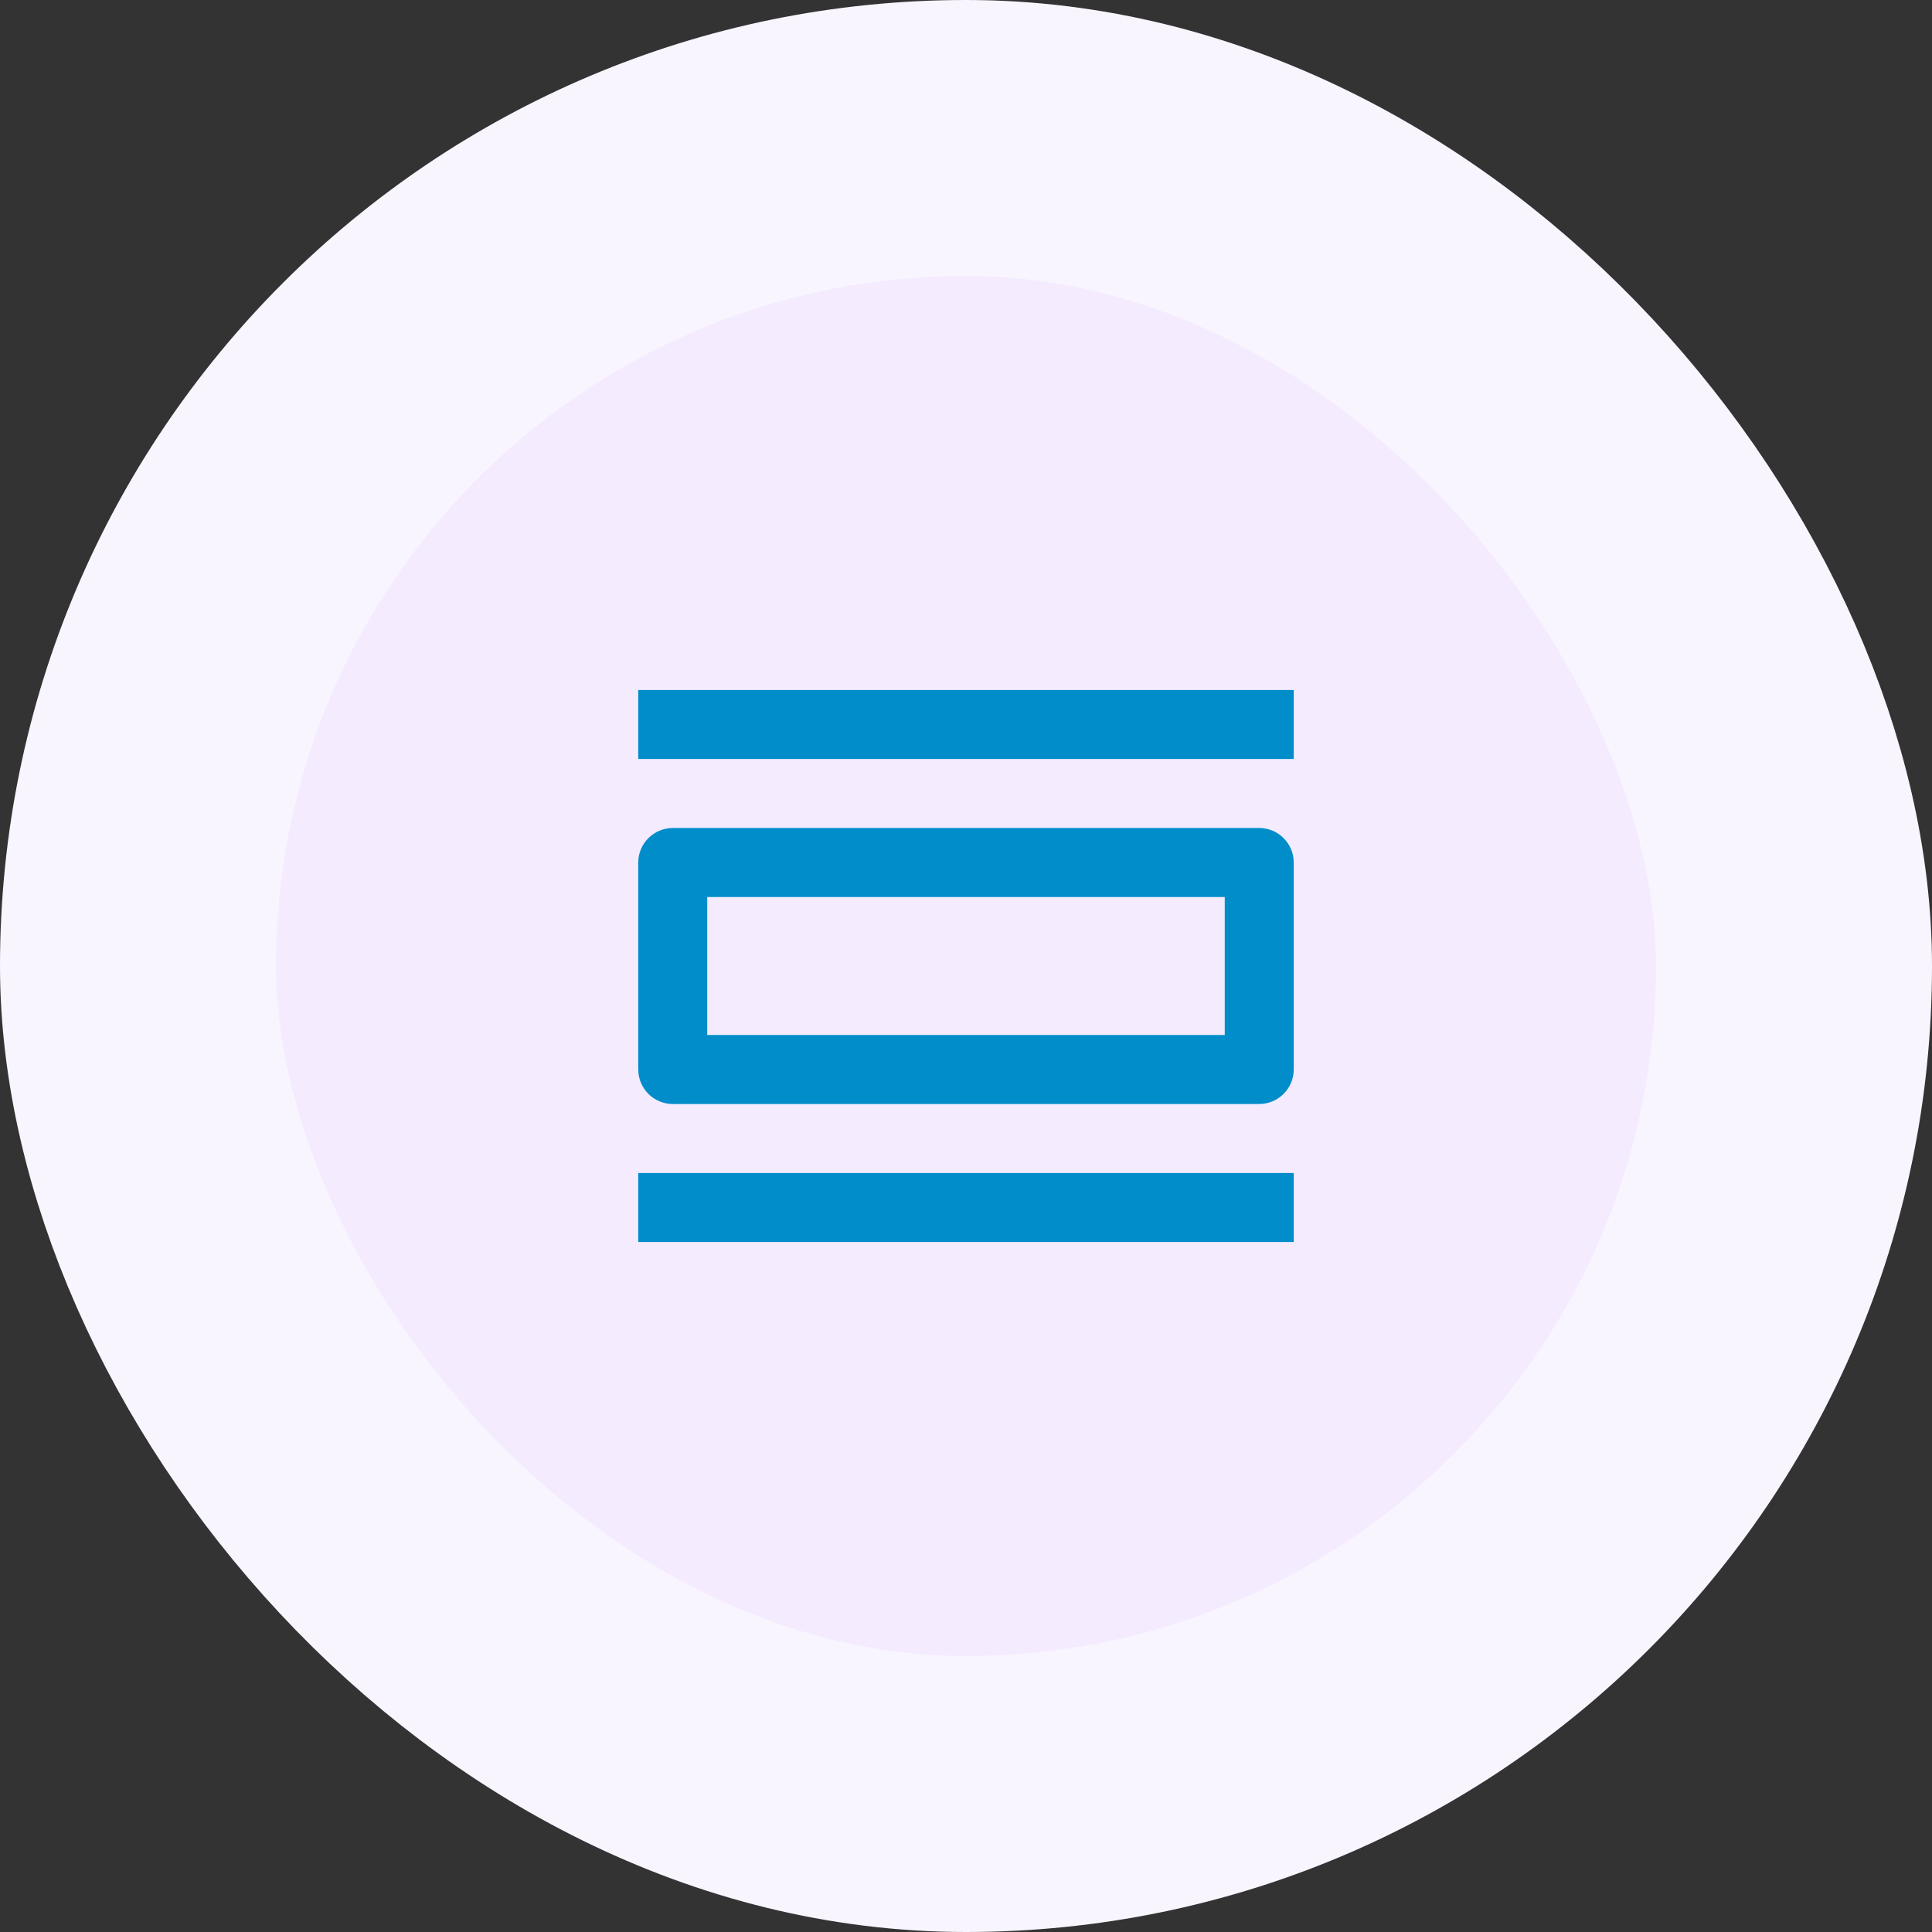
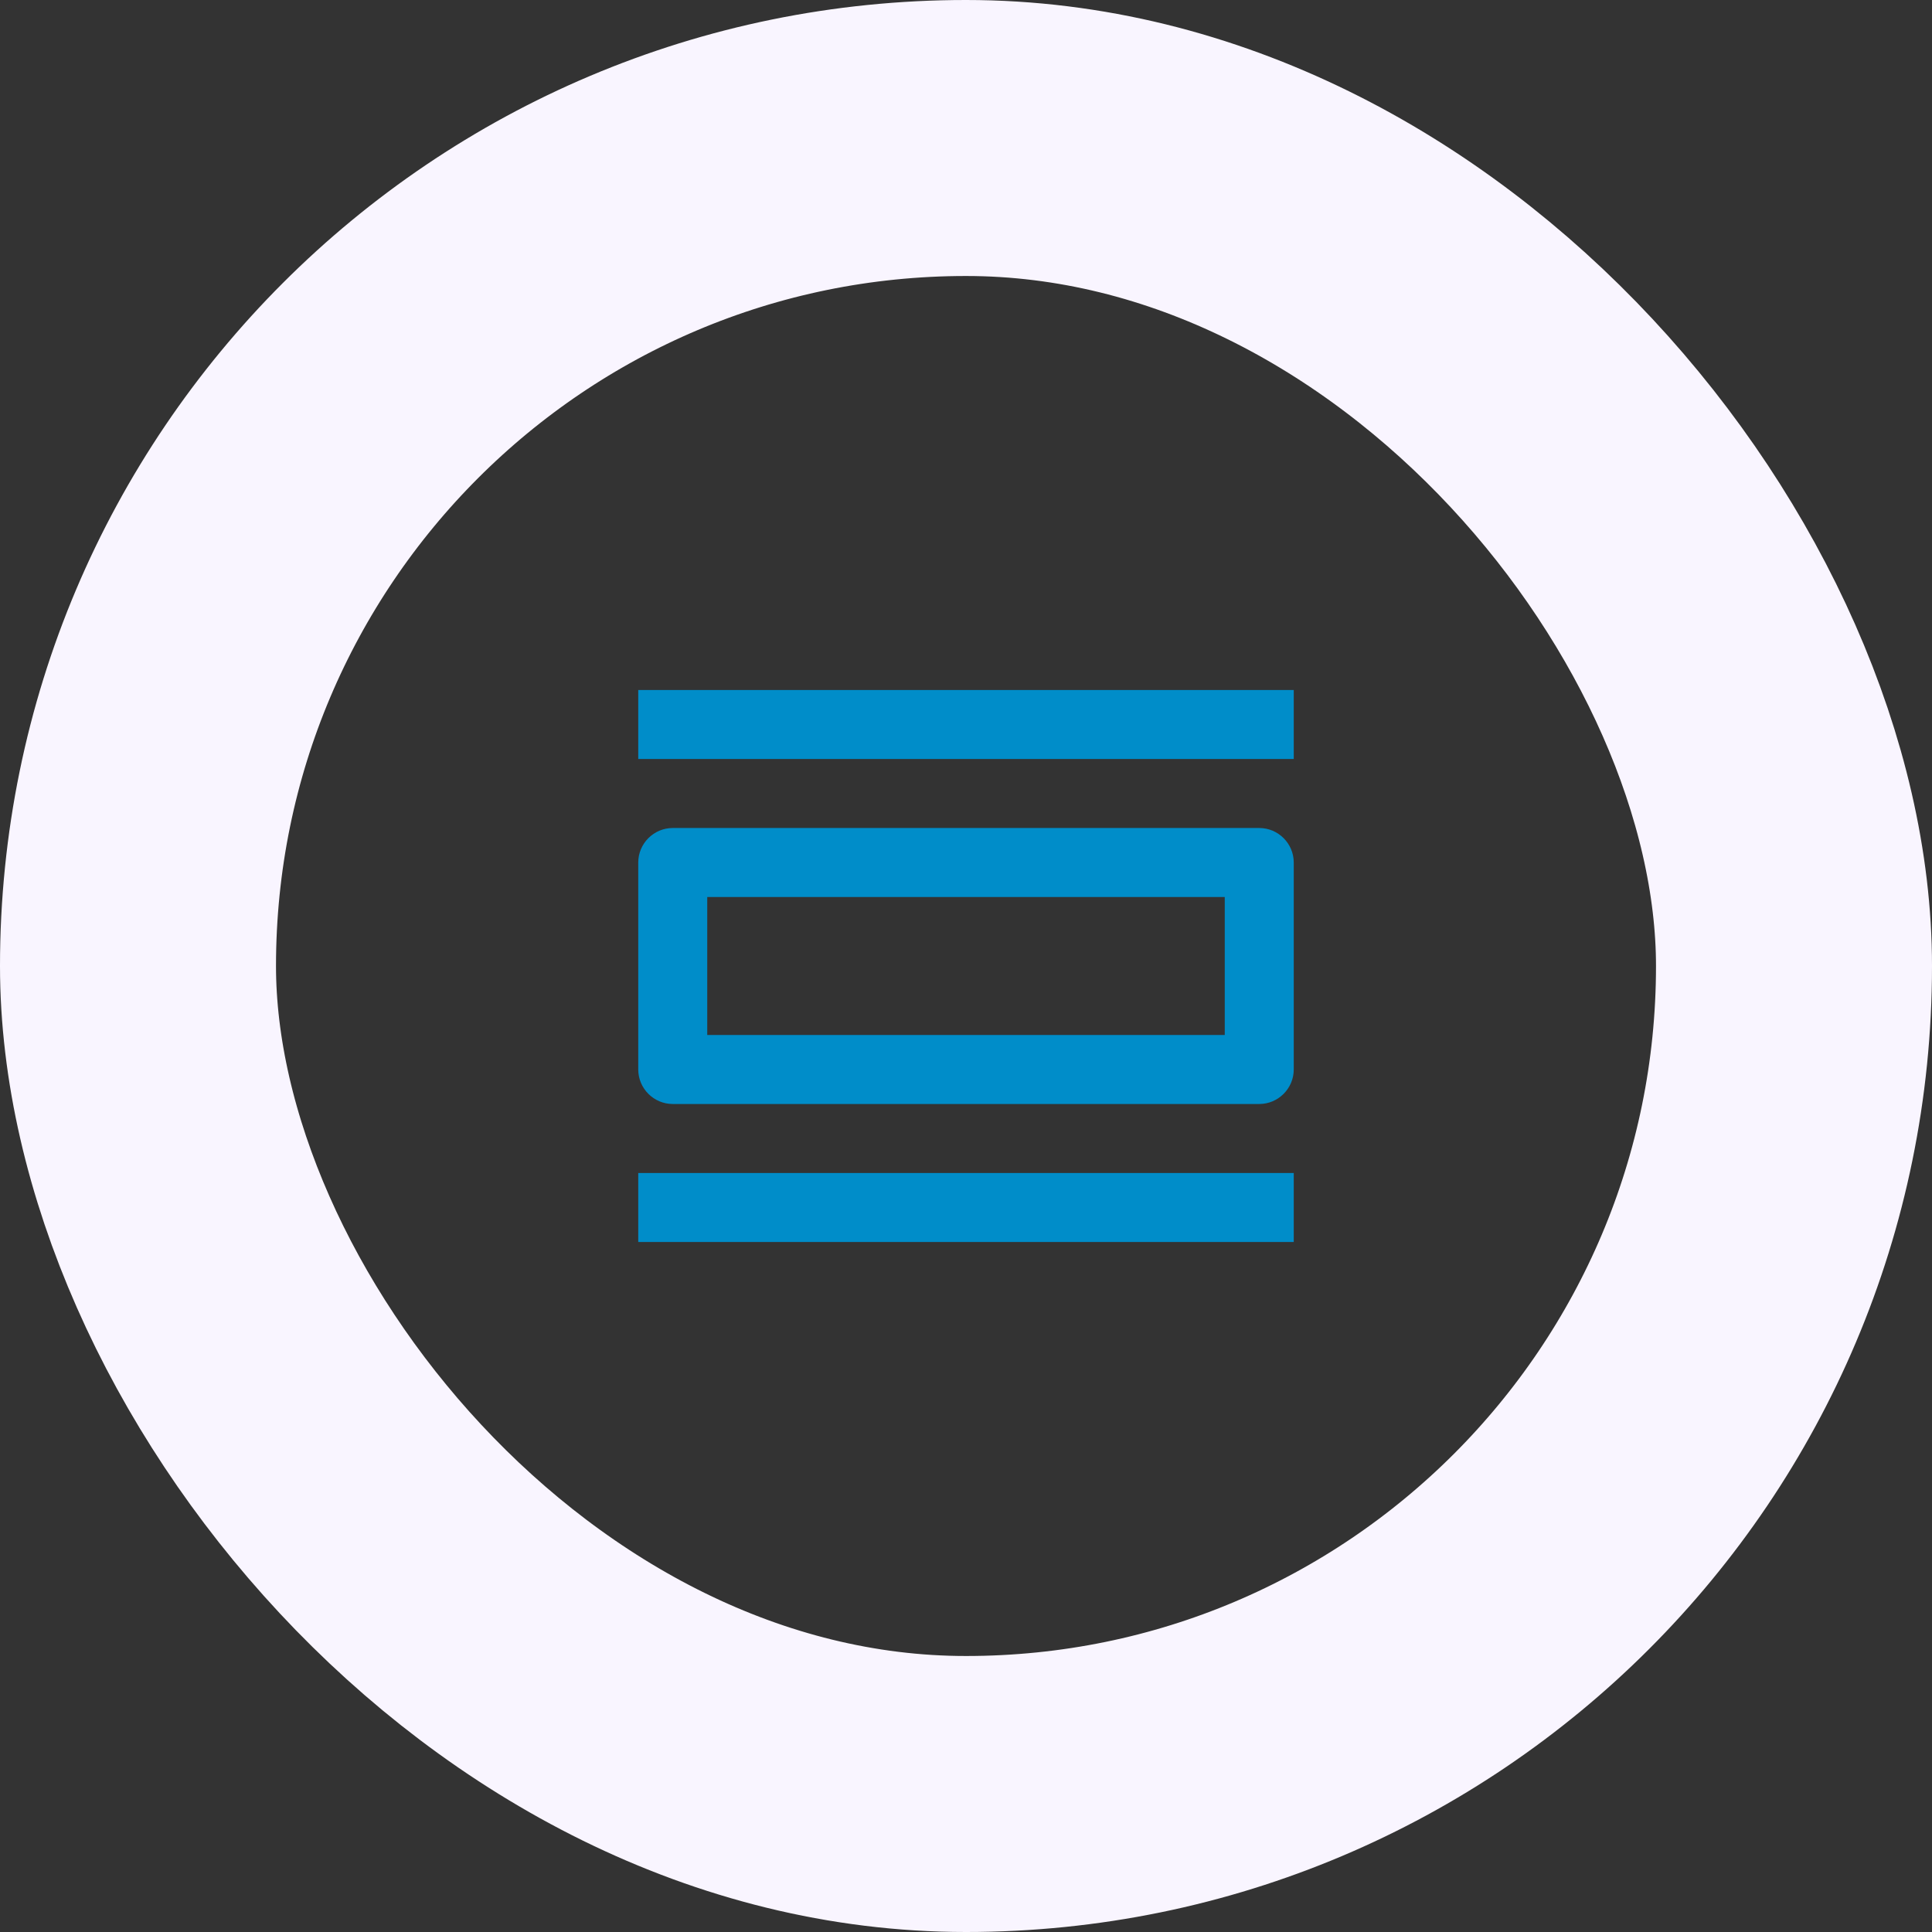
<svg xmlns="http://www.w3.org/2000/svg" width="56" height="56" viewBox="0 0 56 56" fill="none">
  <rect x="0" y="0" width="56" height="56" fill="#333333" stroke="none" />
-   <rect x="4" y="4" width="48" height="48" rx="24" fill="#F4EBFF" />
  <path d="M37.5 34H18.5V36H37.5V34ZM35.5 26V30H20.5V26H35.5ZM36.5 24H19.5C18.95 24 18.5 24.45 18.5 25V31C18.5 31.55 18.95 32 19.5 32H36.5C37.05 32 37.5 31.55 37.5 31V25C37.5 24.45 37.05 24 36.5 24ZM37.5 20H18.5V22H37.5V20Z" fill="#008DC9" />
  <rect x="4" y="4" width="48" height="48" rx="24" stroke="#F9F5FF" stroke-width="8" />
</svg>